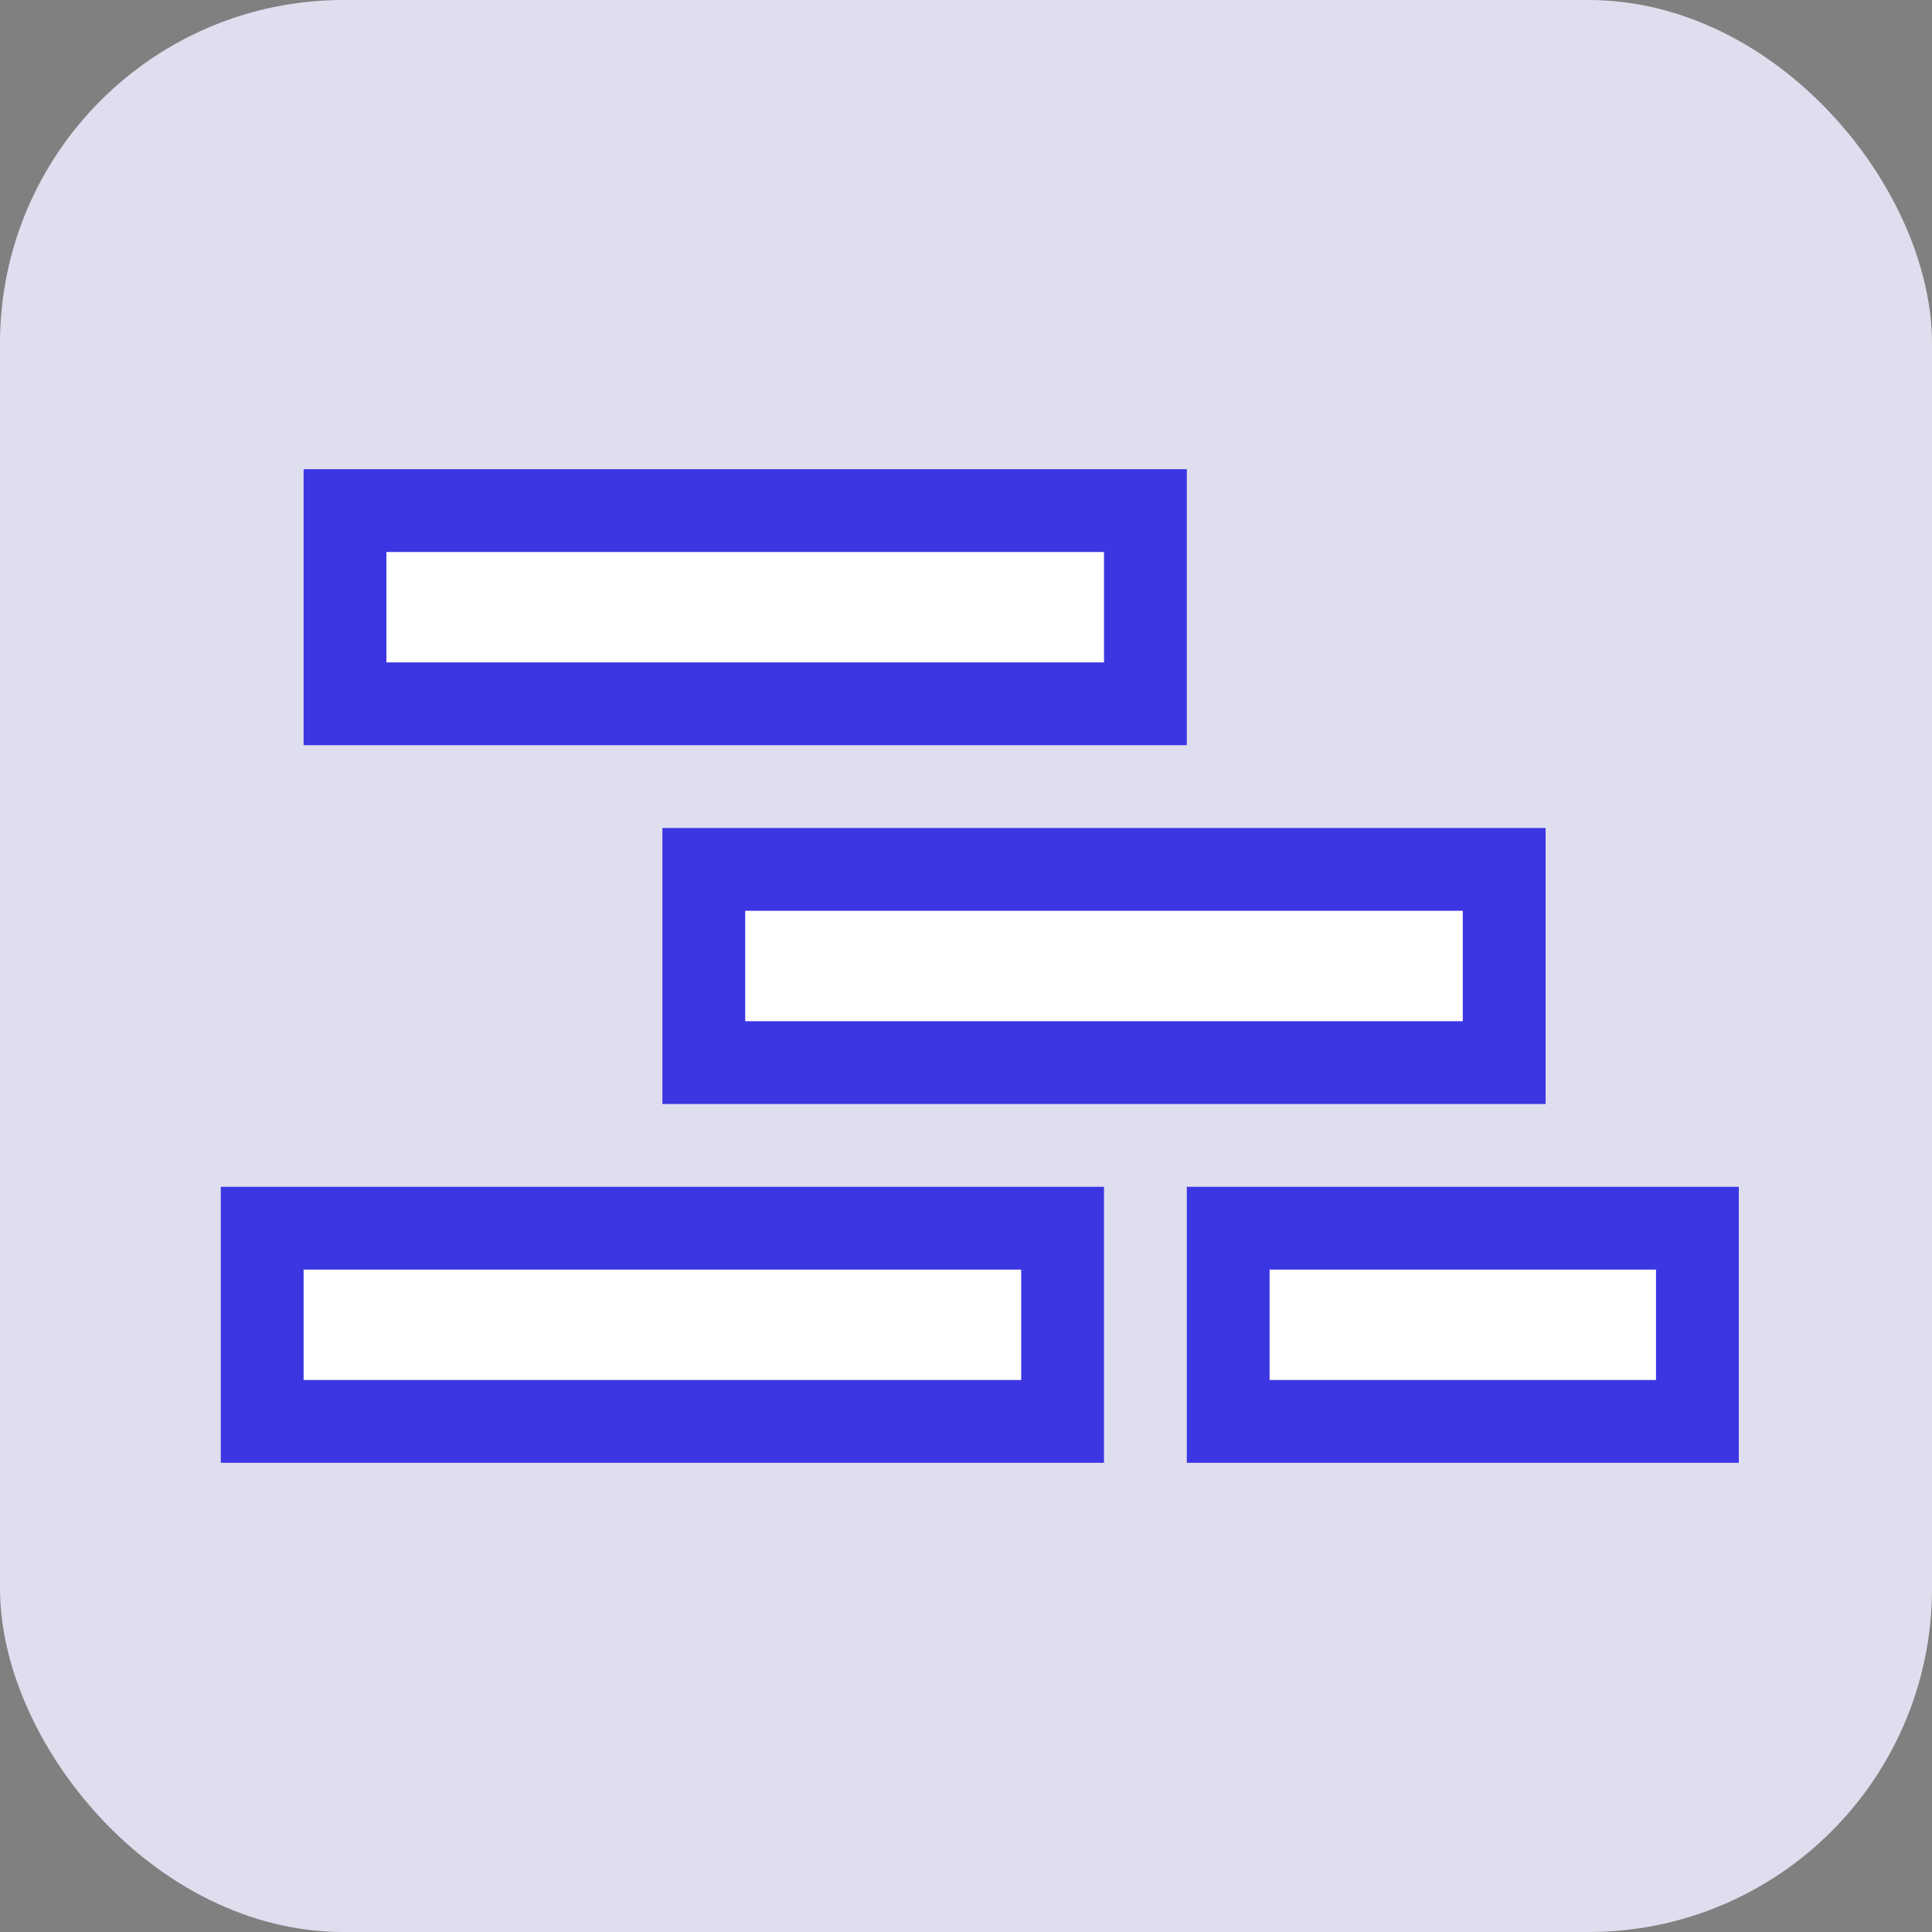
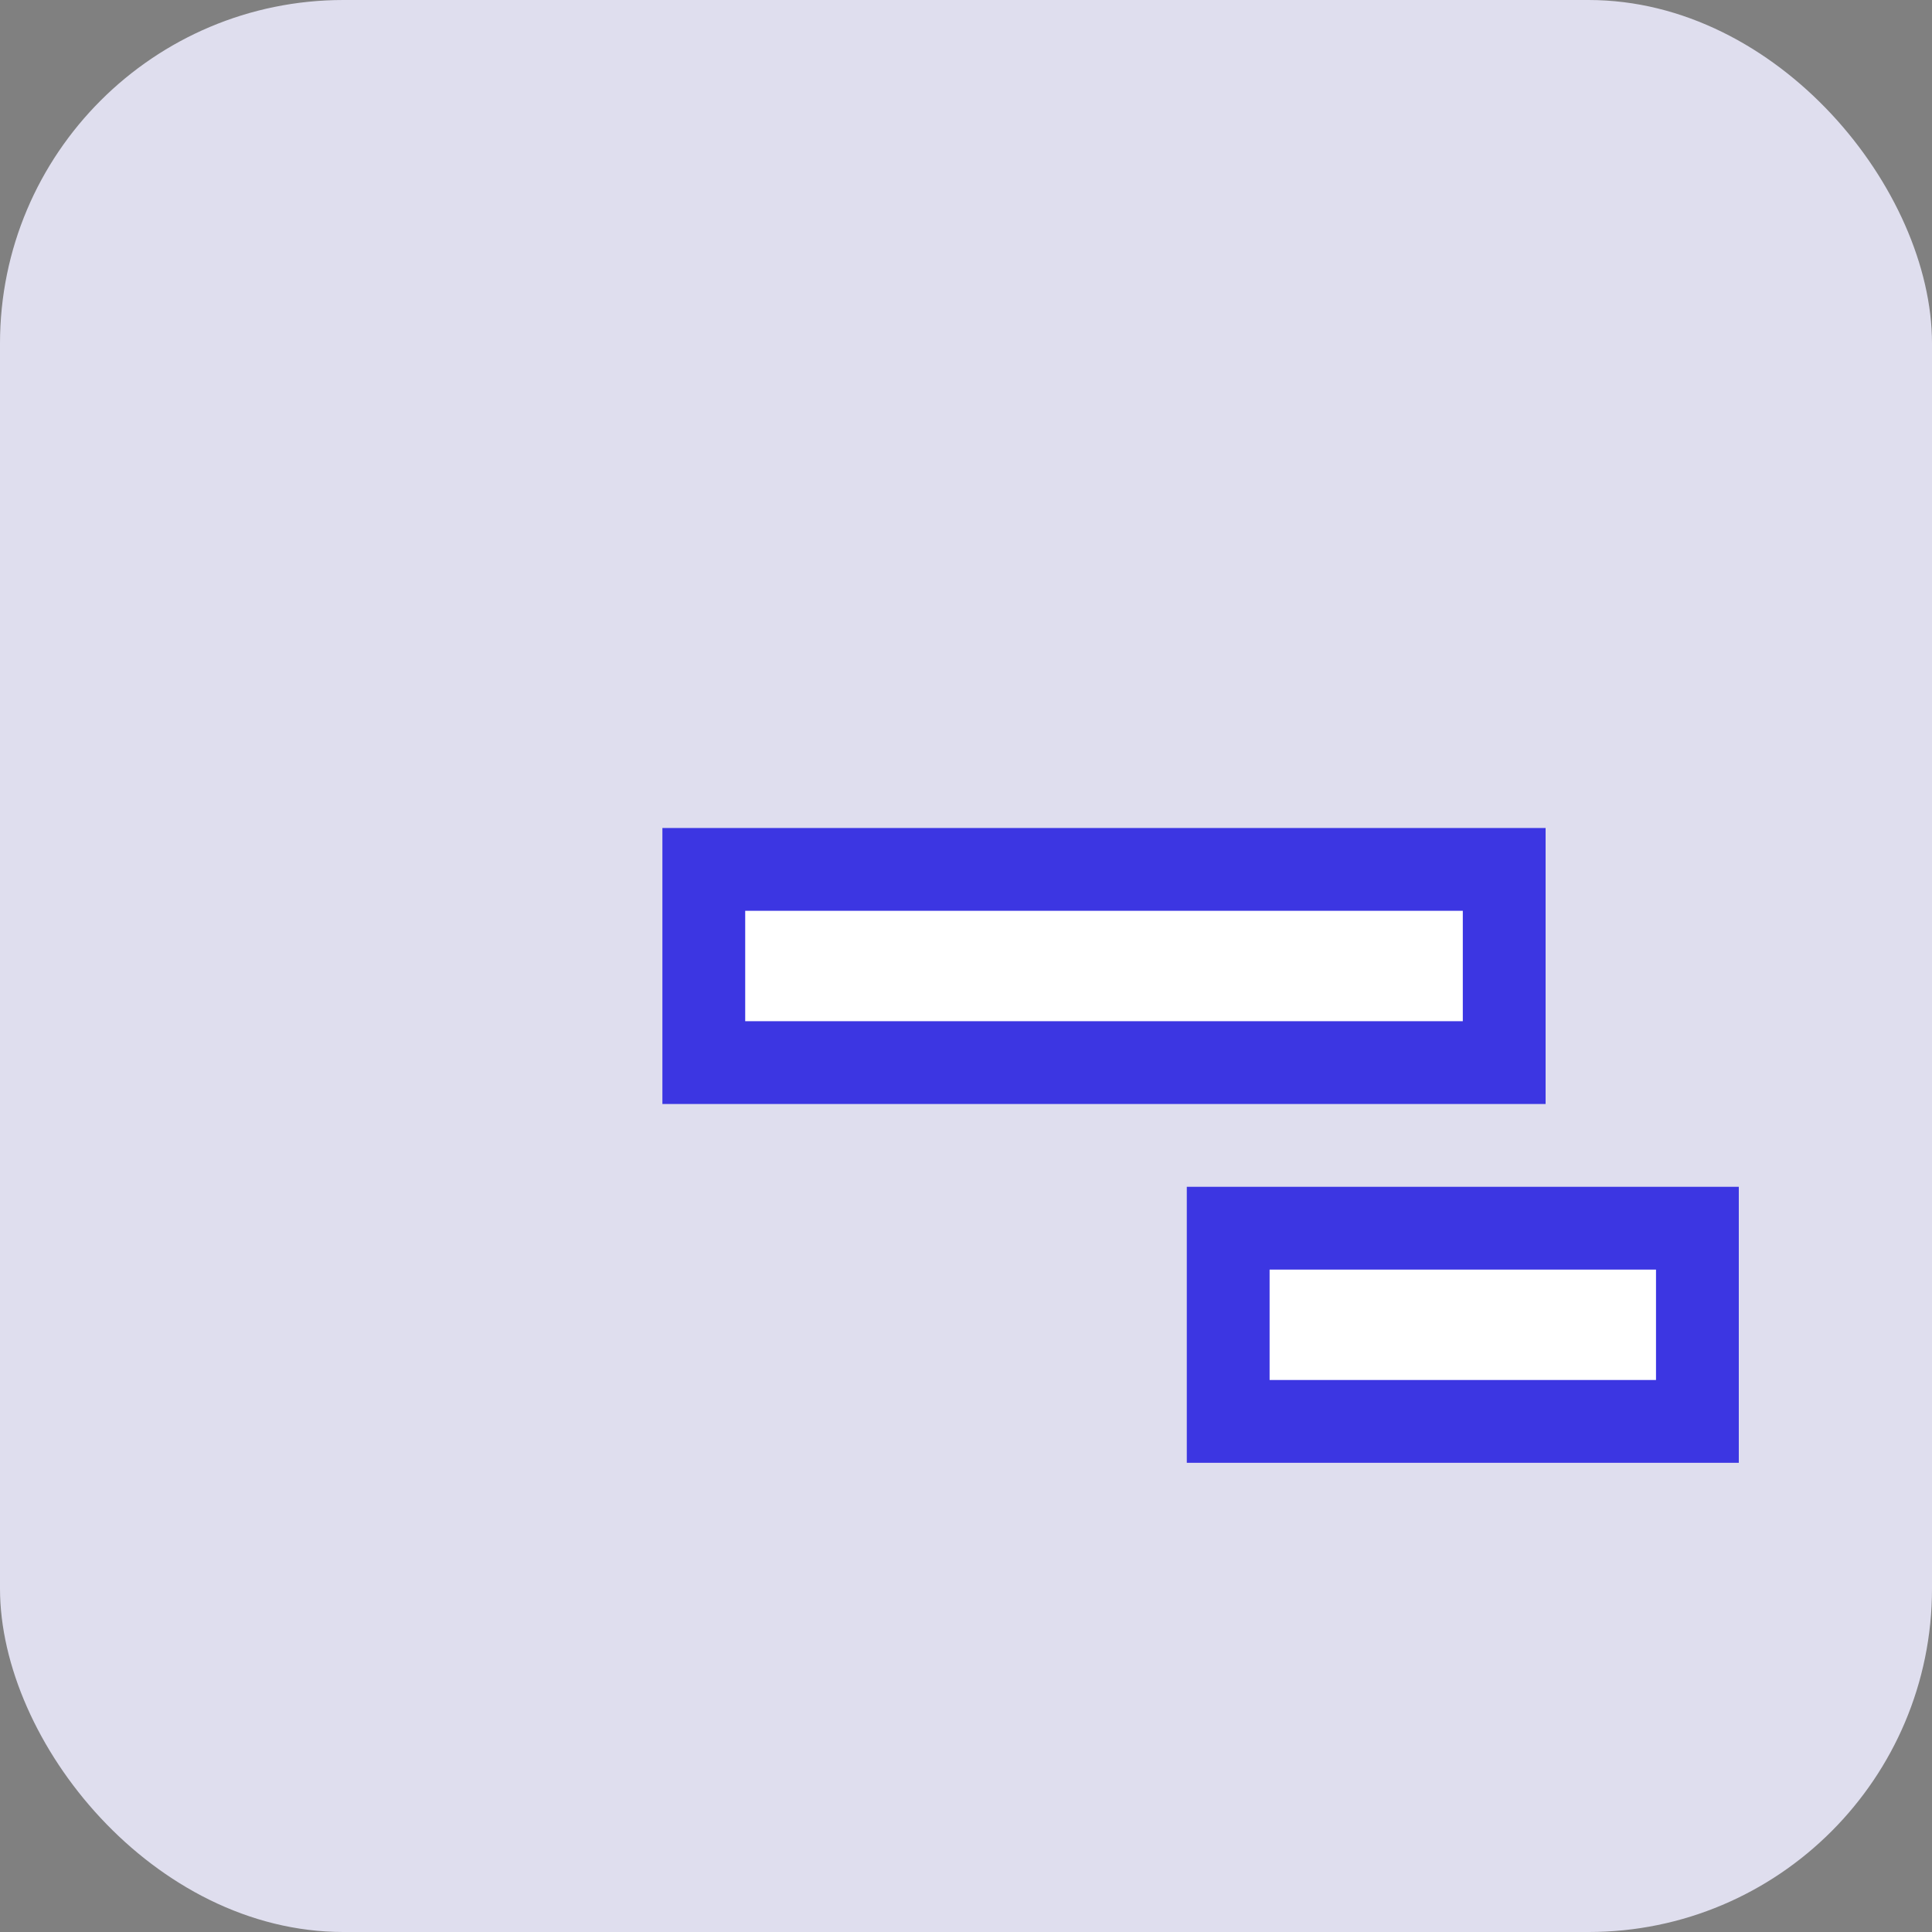
<svg xmlns="http://www.w3.org/2000/svg" fill="none" viewBox="0 0 70 70" height="70" width="70">
  <rect x="0" y="0" width="70" height="70" fill="#808080" stroke="none" />
  <rect fill="#DFDEEE" rx="12.444" height="70" width="70" />
-   <rect stroke-width="3" stroke="#3C36E2" fill="white" height="7" width="29" y="18.5" x="12.5" />
  <rect stroke-width="3" stroke="#3C36E2" fill="white" height="7" width="29" y="31.5" x="25.5" />
-   <rect stroke-width="3" stroke="#3C36E2" fill="white" height="7" width="29" y="44.5" x="9.5" />
  <rect stroke-width="3" stroke="#3C36E2" fill="white" height="7" width="17" y="44.5" x="44.5" />
</svg>